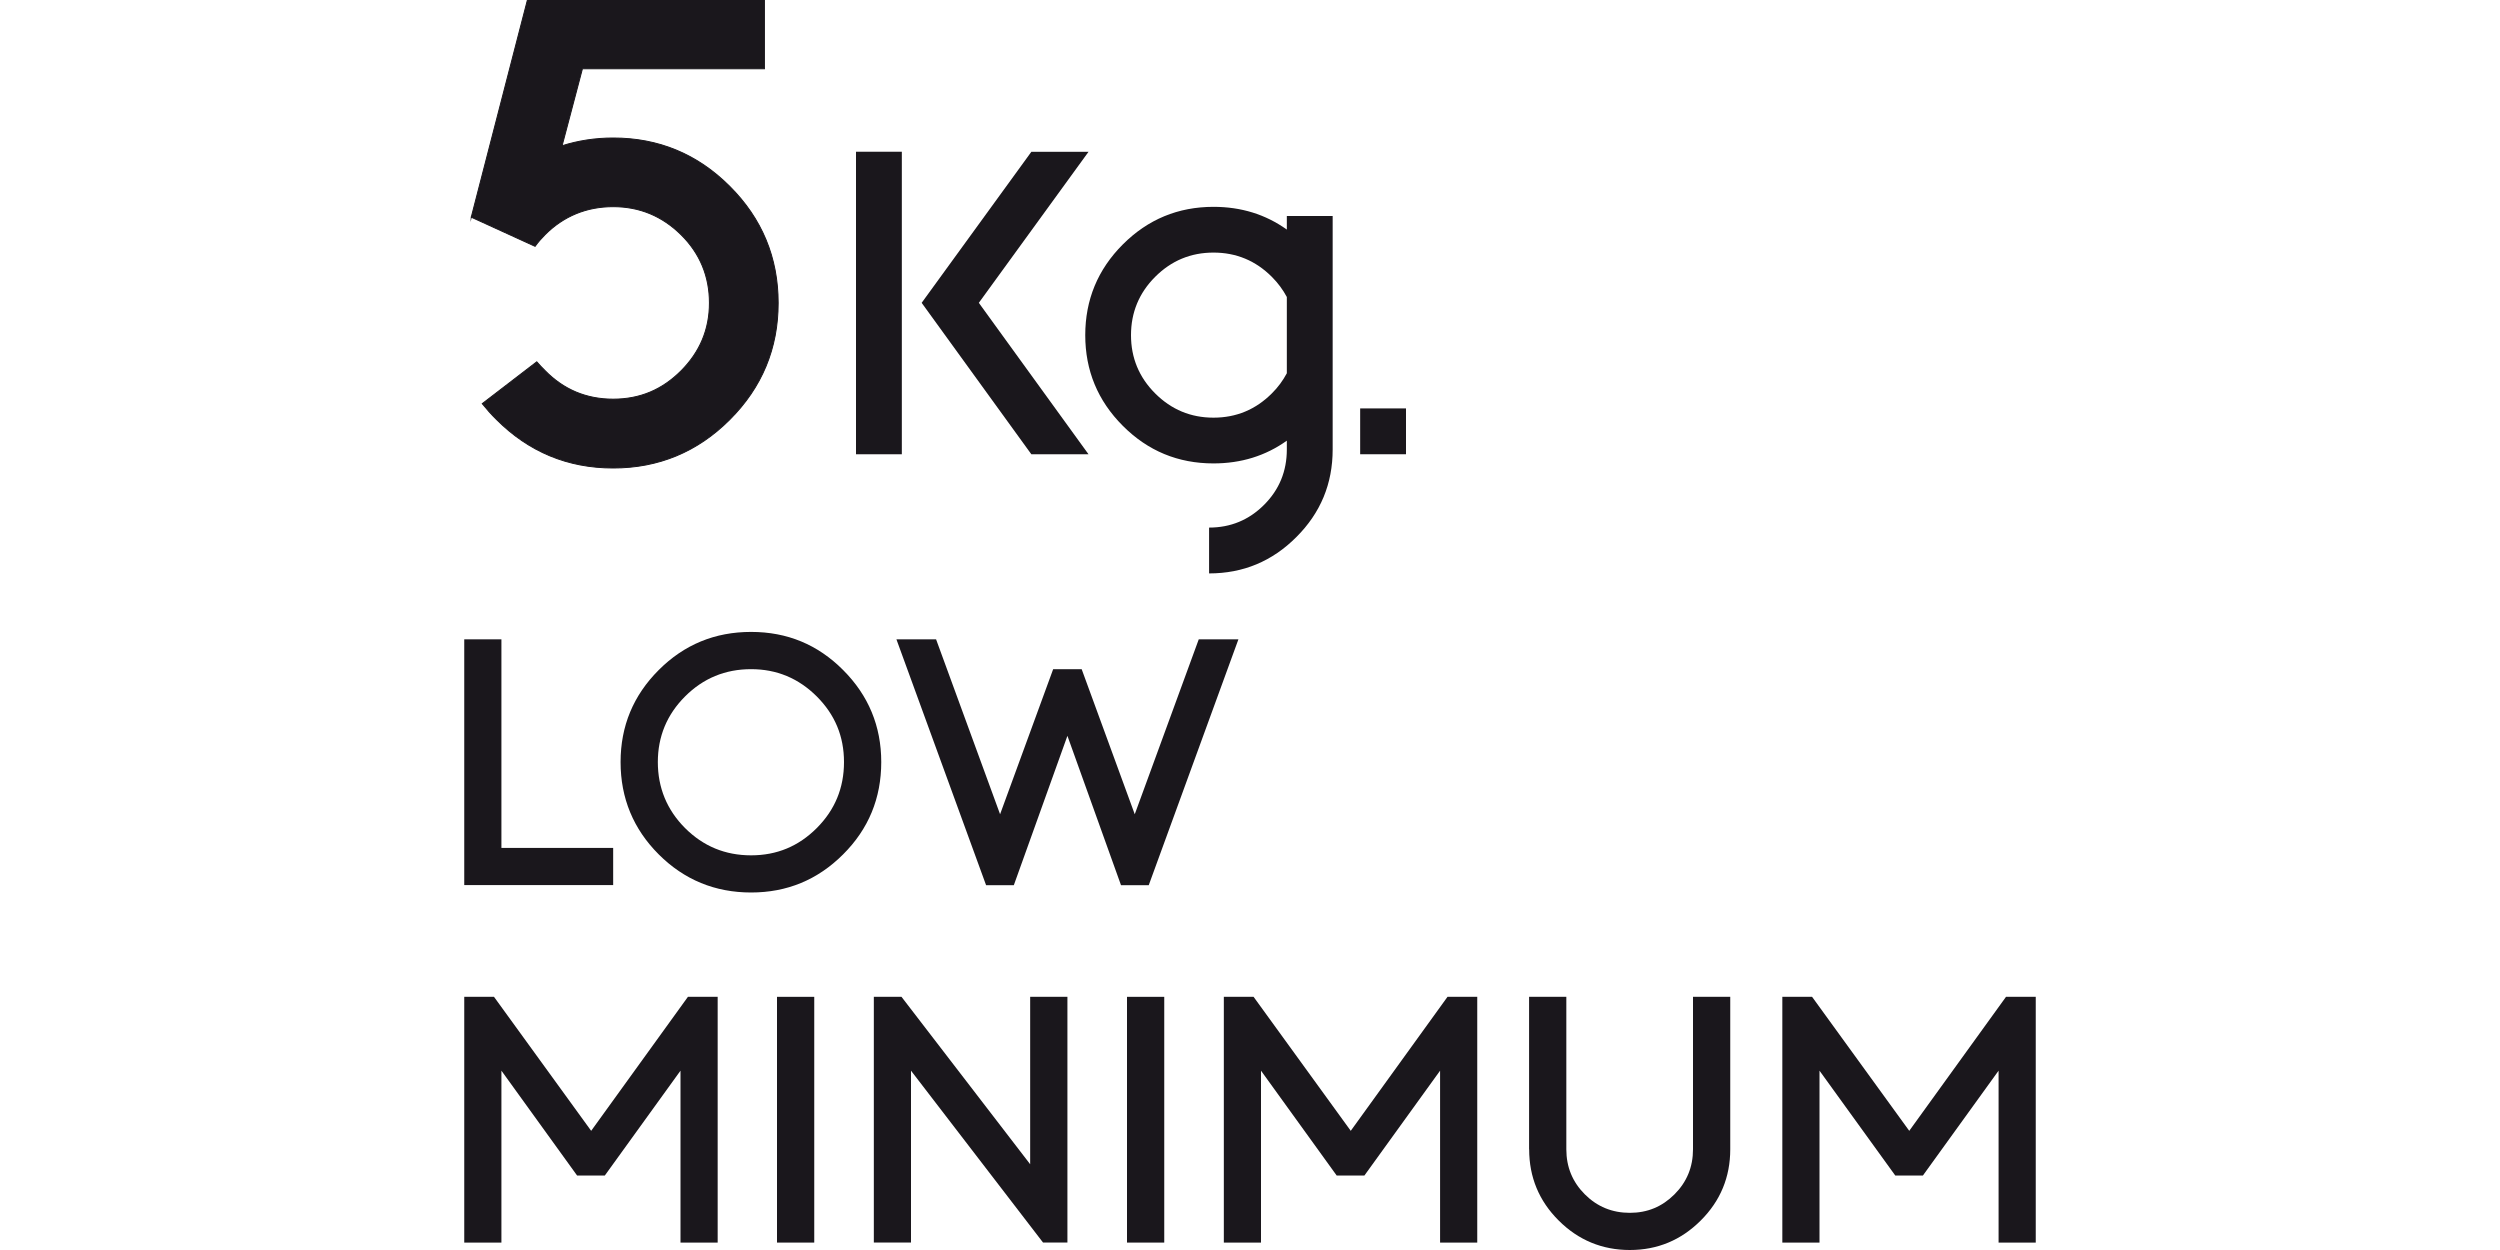
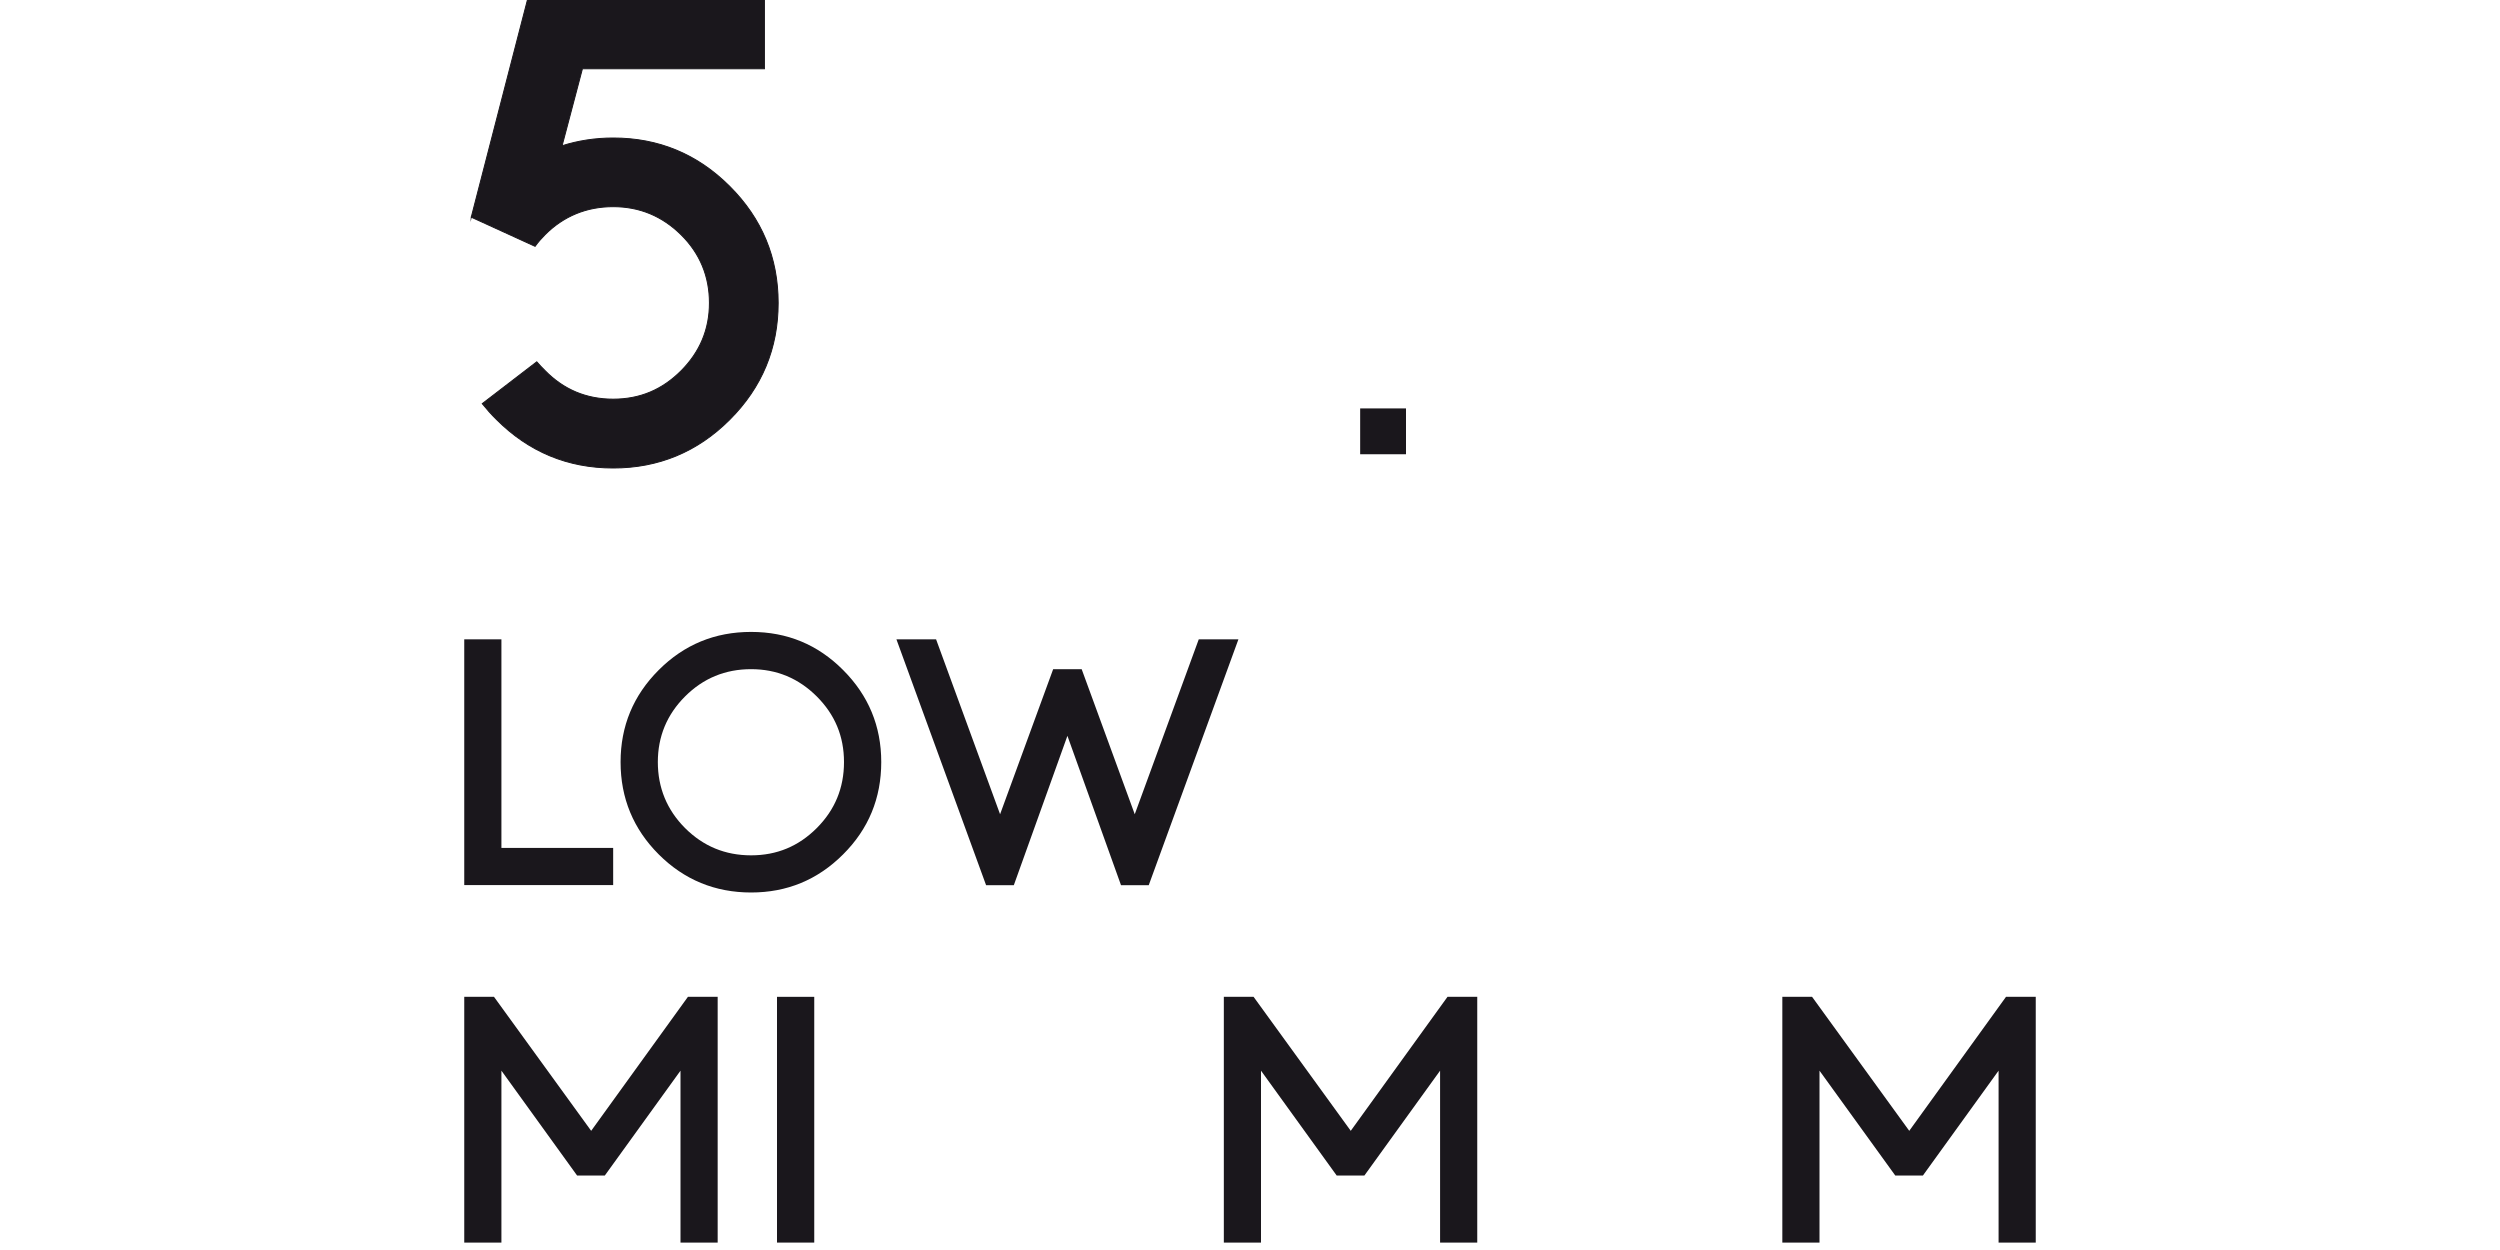
<svg xmlns="http://www.w3.org/2000/svg" id="Livello_1" data-name="Livello 1" width="300" height="150" viewBox="0 0 300 150">
  <defs>
    <style>
      .cls-1 {
        fill: none;
        stroke: #1a171c;
        stroke-miterlimit: 10;
        stroke-width: .12px;
      }

      .cls-2 {
        fill: #1a171c;
      }
    </style>
  </defs>
  <polygon class="cls-2" points="55.71 76.72 60.17 76.72 60.17 101.75 73.58 101.75 73.58 106.21 55.71 106.21 55.71 76.72" />
  <path class="cls-2" d="M105.75,91.45c0,4.33-1.52,8.03-4.58,11.08-3.05,3.05-6.73,4.57-11.04,4.57s-8.03-1.52-11.08-4.57c-3.05-3.05-4.58-6.75-4.58-11.08s1.53-8,4.58-11.05c3.05-3.05,6.74-4.57,11.08-4.57s8,1.52,11.04,4.57c3.05,3.05,4.58,6.74,4.58,11.05M90.13,80.3c-3.1,0-5.74,1.09-7.92,3.27-2.18,2.18-3.27,4.81-3.27,7.88s1.09,5.74,3.27,7.92,4.82,3.27,7.92,3.27,5.7-1.09,7.88-3.27c2.18-2.18,3.27-4.82,3.27-7.92s-1.09-5.7-3.27-7.88c-2.19-2.18-4.81-3.27-7.88-3.27" />
  <polygon class="cls-2" points="129.8 80.3 136.17 97.71 143.85 76.72 148.61 76.72 137.85 106.22 134.52 106.22 128.09 88.3 121.66 106.22 118.33 106.22 107.57 76.72 112.33 76.72 120.01 97.71 126.38 80.3 129.8 80.3" />
  <polygon class="cls-2" points="69.25 141.06 60.17 128.48 60.17 149.11 55.71 149.11 55.71 119.62 59.28 119.62 70.94 135.7 82.55 119.62 86.12 119.62 86.12 149.11 81.66 149.11 81.66 128.48 72.58 141.06 69.25 141.06" />
  <rect class="cls-2" x="93.24" y="119.62" width="4.47" height="29.49" />
-   <polygon class="cls-2" points="123.62 139.71 123.62 119.62 128.09 119.62 128.09 149.1 125.16 149.1 109.32 128.48 109.32 149.1 104.86 149.1 104.86 119.62 108.18 119.62 123.62 139.71" />
-   <rect class="cls-2" x="135.24" y="119.62" width="4.47" height="29.49" />
  <polygon class="cls-2" points="160.4 141.06 151.32 128.48 151.32 149.11 146.86 149.11 146.86 119.62 150.43 119.62 162.09 135.7 173.7 119.62 177.27 119.62 177.27 149.11 172.81 149.11 172.81 128.48 163.73 141.06 160.4 141.06" />
-   <path class="cls-2" d="M183.49,137.92v-18.3h4.47v18.3c0,2.12.74,3.92,2.22,5.4s3.28,2.22,5.4,2.22,3.88-.74,5.36-2.22c1.48-1.48,2.22-3.28,2.22-5.4v-18.3h4.47v18.3c0,3.33-1.18,6.19-3.54,8.54-2.36,2.36-5.2,3.54-8.51,3.54s-6.18-1.18-8.54-3.54c-2.36-2.35-3.54-5.21-3.54-8.54" />
  <polygon class="cls-2" points="227.43 141.06 218.34 128.48 218.34 149.11 213.88 149.11 213.88 119.62 217.45 119.62 229.11 135.7 240.72 119.62 244.29 119.62 244.29 149.11 239.83 149.11 239.83 128.48 230.75 141.06 227.43 141.06" />
  <path class="cls-2" d="M56.55,26.07L63.29,0h28.44v8.25h-21.84l-2.44,9.24c1.93-.61,3.98-.93,6.13-.93,5.46,0,10.12,1.94,13.99,5.81,3.87,3.87,5.81,8.54,5.81,13.99s-1.94,10.12-5.81,13.99c-3.87,3.87-8.54,5.81-13.99,5.81s-10.12-1.94-13.99-5.81c-.62-.61-1.19-1.25-1.72-1.91l6.54-5.02c.31.35.64.7.99,1.05,2.24,2.29,4.97,3.43,8.18,3.43s5.88-1.13,8.15-3.4c2.26-2.26,3.4-4.98,3.4-8.15s-1.13-5.94-3.4-8.18c-2.27-2.24-4.98-3.37-8.15-3.37s-5.94,1.12-8.18,3.37c-.44.44-.84.9-1.19,1.39l-7.66-3.5Z" />
  <path class="cls-1" d="M56.55,26.07L63.29,0h28.44v8.25h-21.84l-2.44,9.24c1.93-.61,3.98-.93,6.13-.93,5.46,0,10.12,1.94,13.99,5.81,3.87,3.87,5.81,8.54,5.81,13.99s-1.94,10.12-5.81,13.99c-3.87,3.87-8.54,5.81-13.99,5.81s-10.12-1.94-13.99-5.81c-.62-.61-1.19-1.25-1.72-1.91l6.54-5.02c.31.35.63.7.99,1.05,2.24,2.29,4.97,3.43,8.18,3.43s5.88-1.13,8.15-3.4c2.26-2.27,3.4-4.98,3.4-8.15s-1.13-5.94-3.4-8.18c-2.27-2.24-4.98-3.37-8.15-3.37s-5.94,1.12-8.18,3.37c-.44.44-.84.9-1.19,1.39l-7.66-3.5Z" />
-   <path class="cls-2" d="M108.22,54.51h-5.5V18.21h5.5v36.3ZM123.76,54.51l-13.16-18.17,13.16-18.12h6.86l-13.16,18.12,13.16,18.17h-6.86Z" />
-   <path class="cls-2" d="M154.42,53.93v-1.05c-2.55,1.82-5.48,2.73-8.8,2.73-4.25,0-7.88-1.5-10.88-4.51-3.01-3.01-4.51-6.64-4.51-10.88s1.5-7.88,4.51-10.89c3.01-3.01,6.64-4.51,10.88-4.51,3.32,0,6.25.91,8.8,2.73v-1.63h5.5v28.02c0,4.11-1.45,7.61-4.36,10.51-2.9,2.91-6.39,4.36-10.47,4.36v-5.5c2.58,0,4.78-.91,6.6-2.73,1.82-1.82,2.73-4.03,2.73-6.65M154.42,44.79v-9.15c-.47-.88-1.07-1.69-1.8-2.42-1.94-1.94-4.27-2.91-7-2.91s-5.06.97-7,2.91c-1.93,1.93-2.9,4.27-2.9,7s.97,5.06,2.9,6.99c1.94,1.94,4.27,2.91,7,2.91s5.06-.97,7-2.91c.74-.73,1.33-1.54,1.8-2.42" />
  <rect class="cls-2" x="163.22" y="49.01" width="5.5" height="5.5" />
</svg>